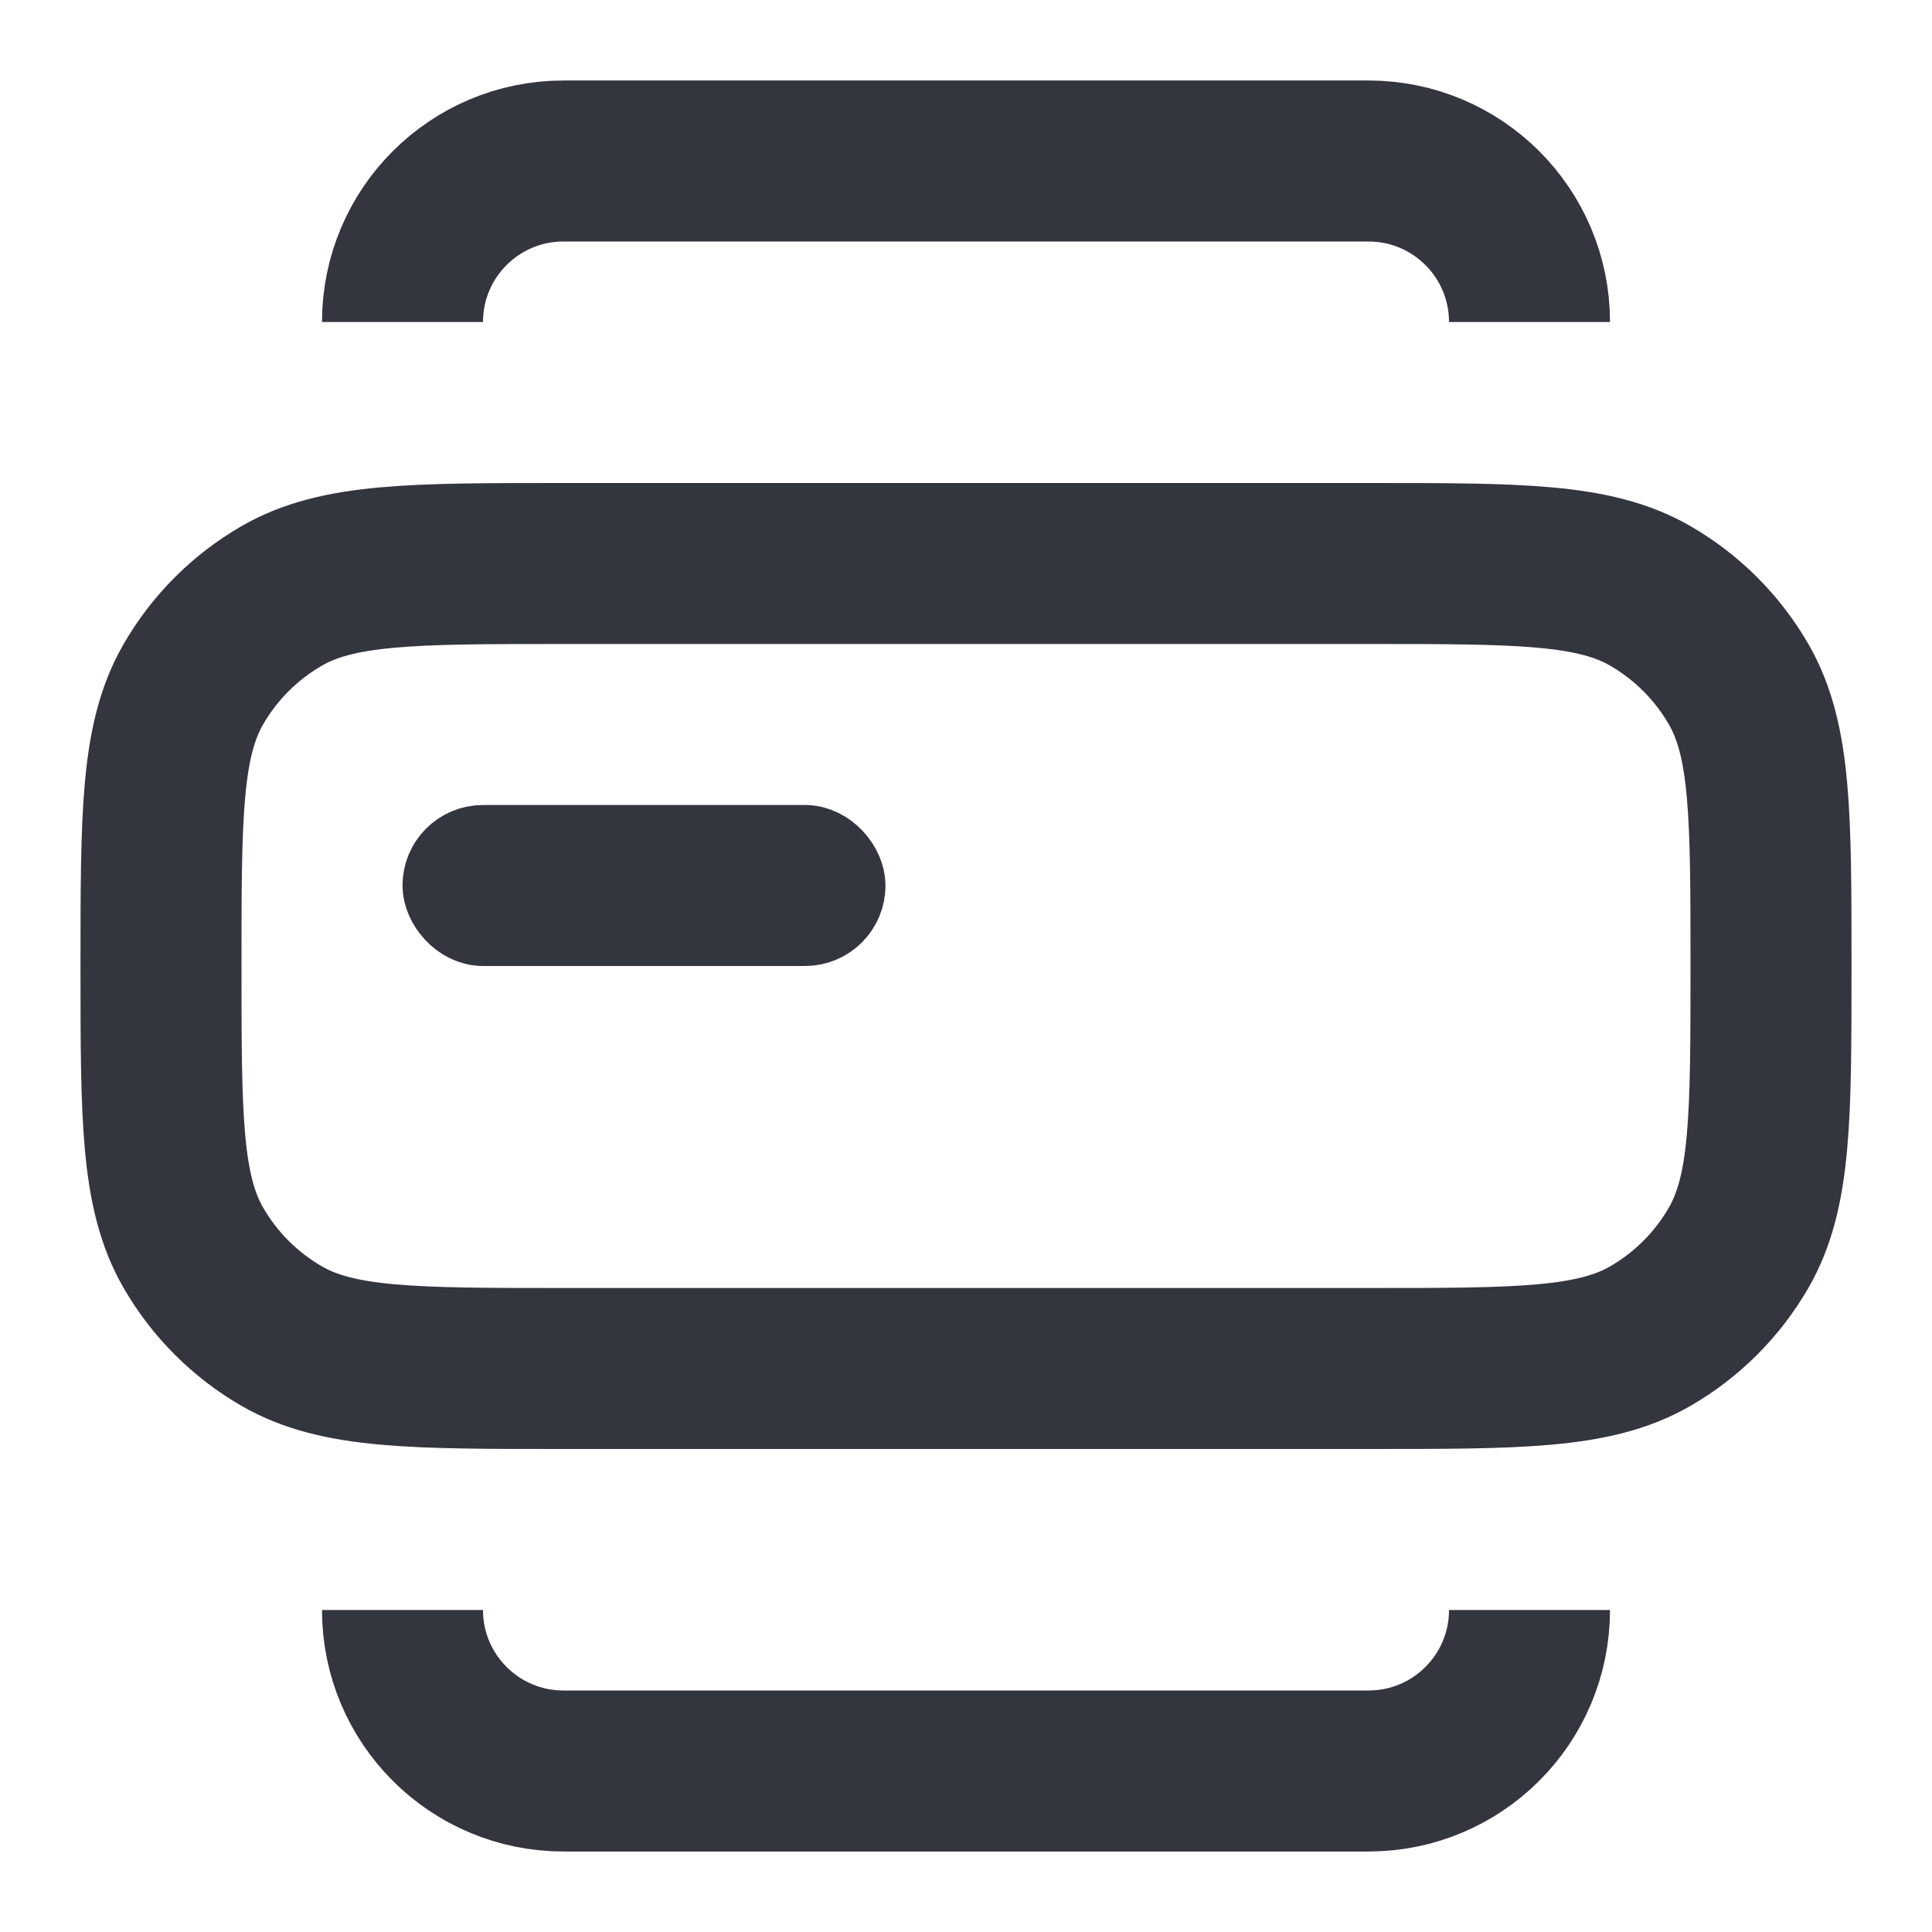
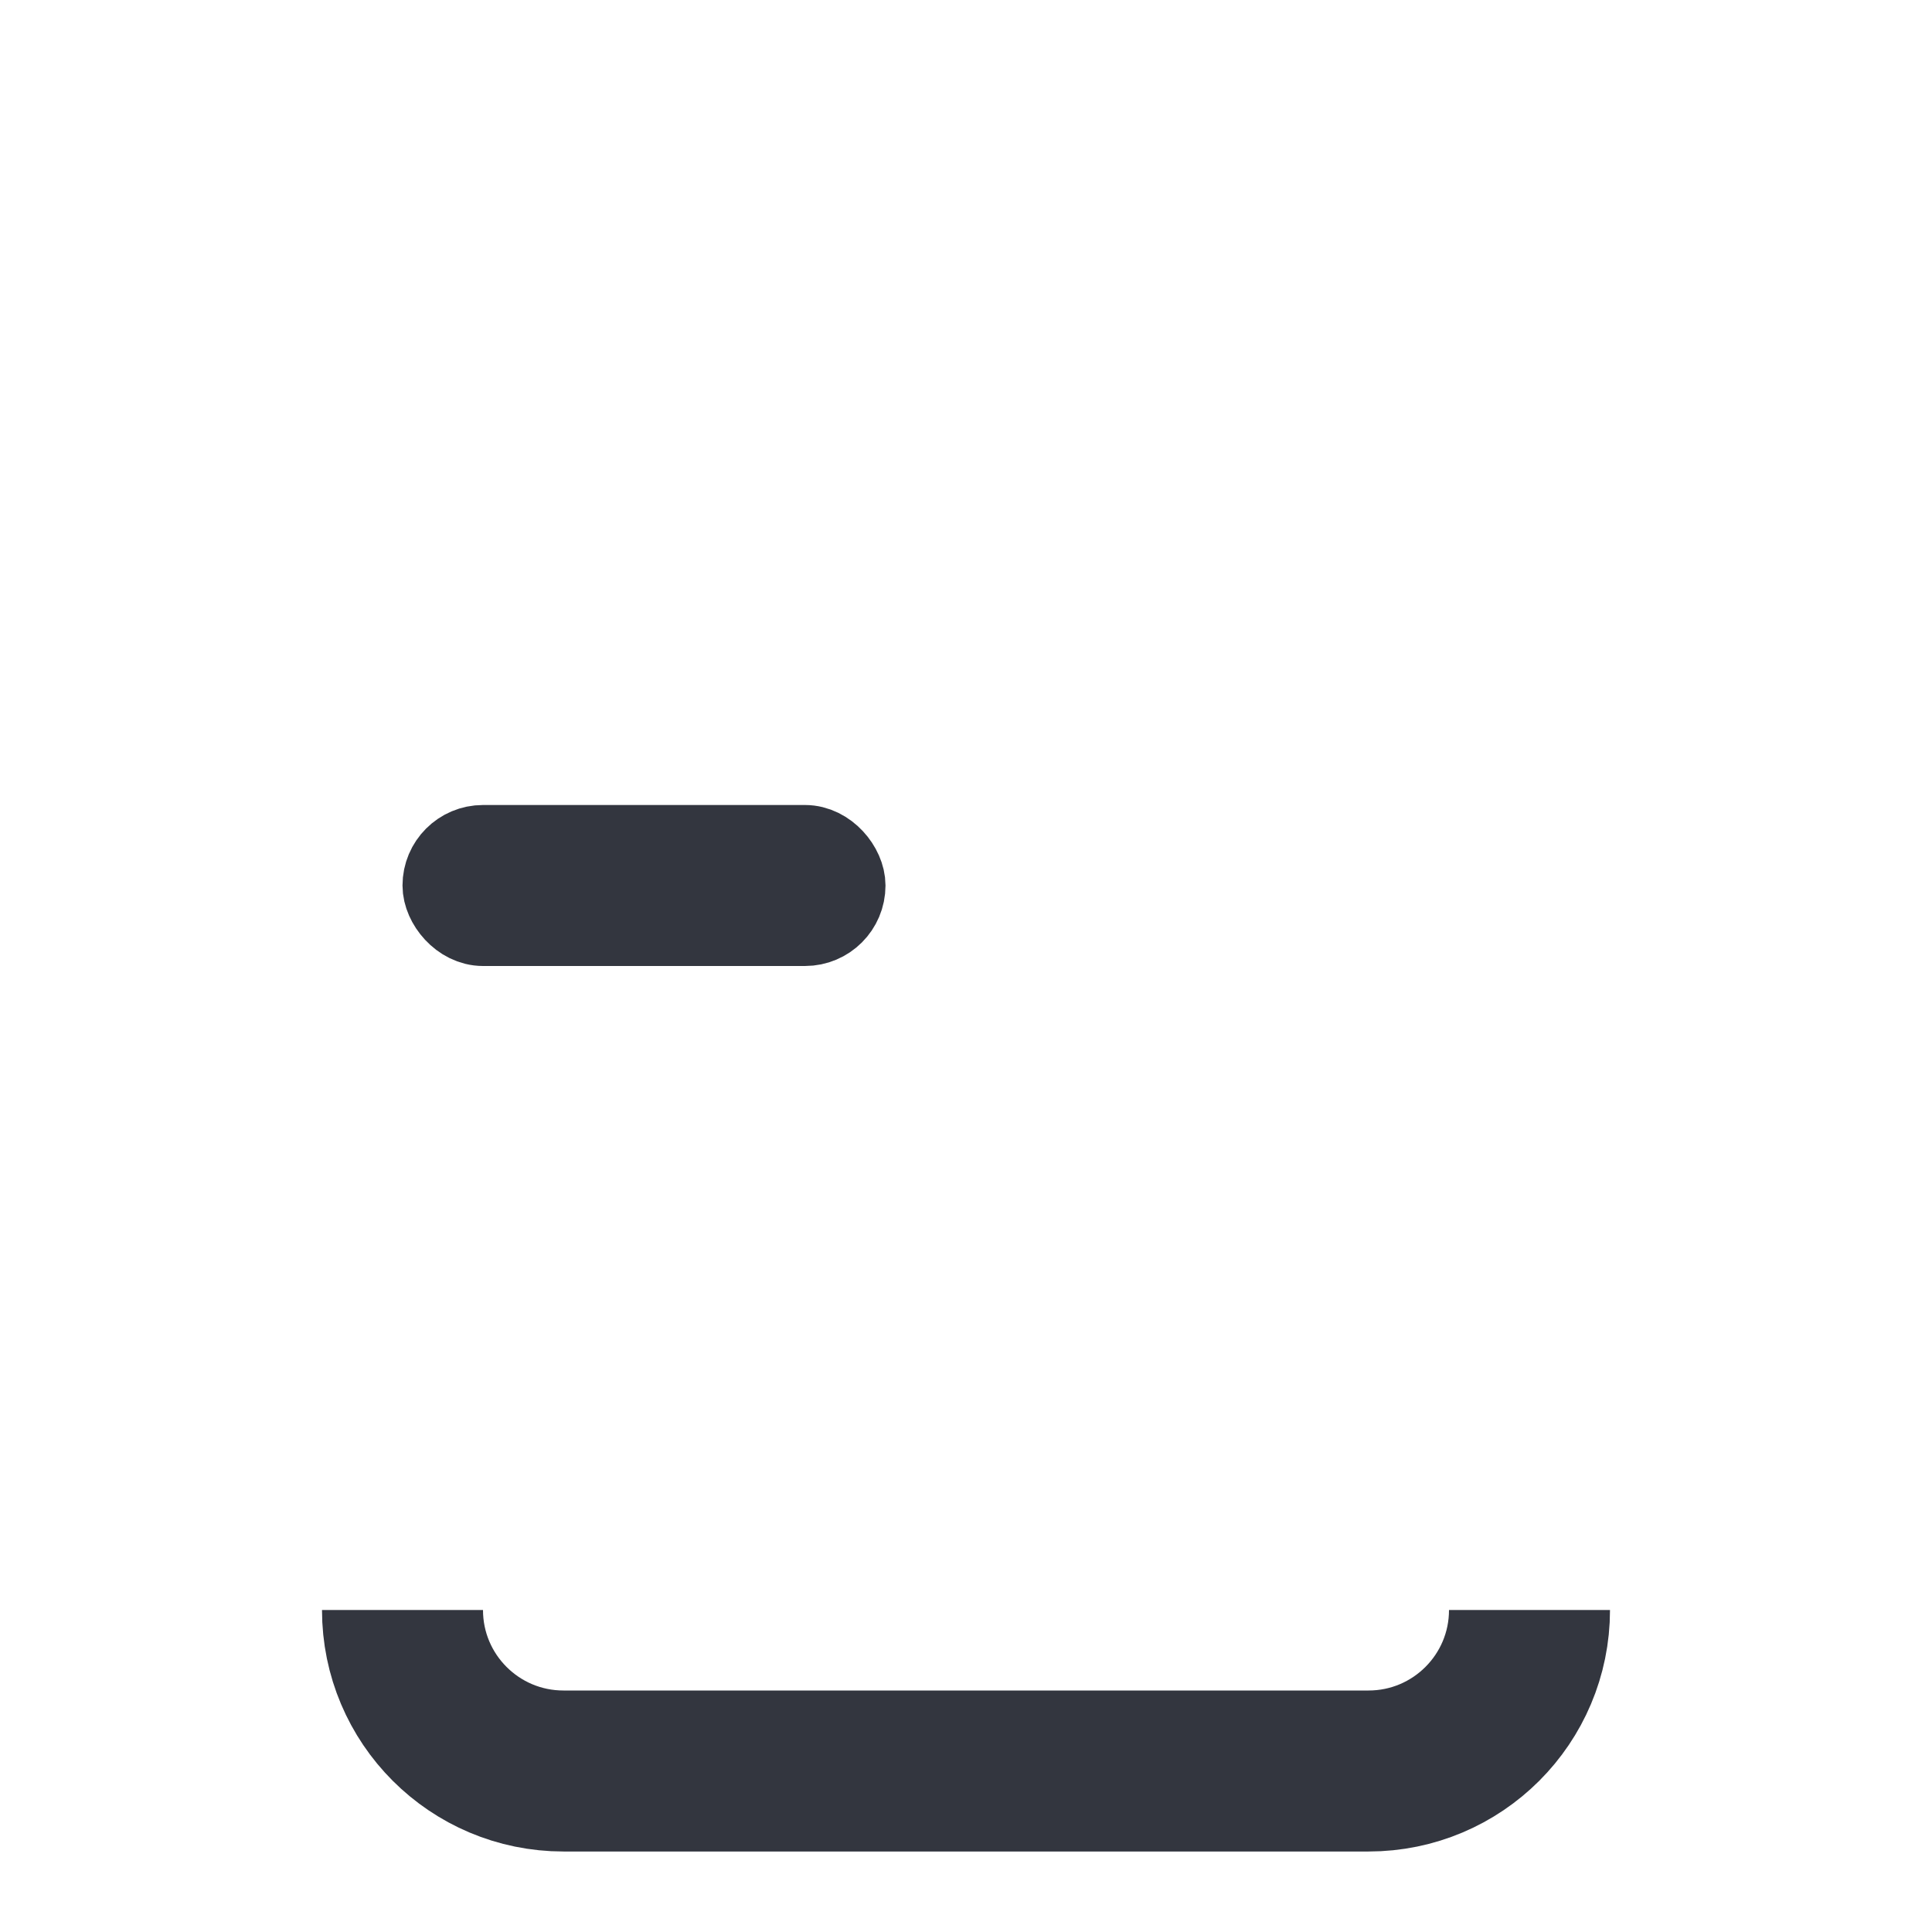
<svg xmlns="http://www.w3.org/2000/svg" width="800px" height="800px" viewBox="0 0 24 24" fill="none">
-   <path d="M2 12C2 10.131 2 9.196 2.402 8.5C2.665 8.044 3.044 7.665 3.5 7.402C4.196 7 5.131 7 7 7H17C18.869 7 19.804 7 20.5 7.402C20.956 7.665 21.335 8.044 21.598 8.5C22 9.196 22 10.131 22 12C22 13.869 22 14.804 21.598 15.5C21.335 15.956 20.956 16.335 20.5 16.598C19.804 17 18.869 17 17 17H7C5.131 17 4.196 17 3.5 16.598C3.044 16.335 2.665 15.956 2.402 15.5C2 14.804 2 13.869 2 12Z" stroke="#33363F" stroke-width="2" />
-   <path d="M19 4C19 2.895 18.105 2 17 2H7C5.895 2 5 2.895 5 4" stroke="#33363F" stroke-width="2" />
  <path d="M19 20C19 21.105 18.105 22 17 22H7C5.895 22 5 21.105 5 20" stroke="#33363F" stroke-width="2" />
  <rect x="5.5" y="10.5" width="5" height="1" rx="0.5" stroke="#33363F" />
</svg>